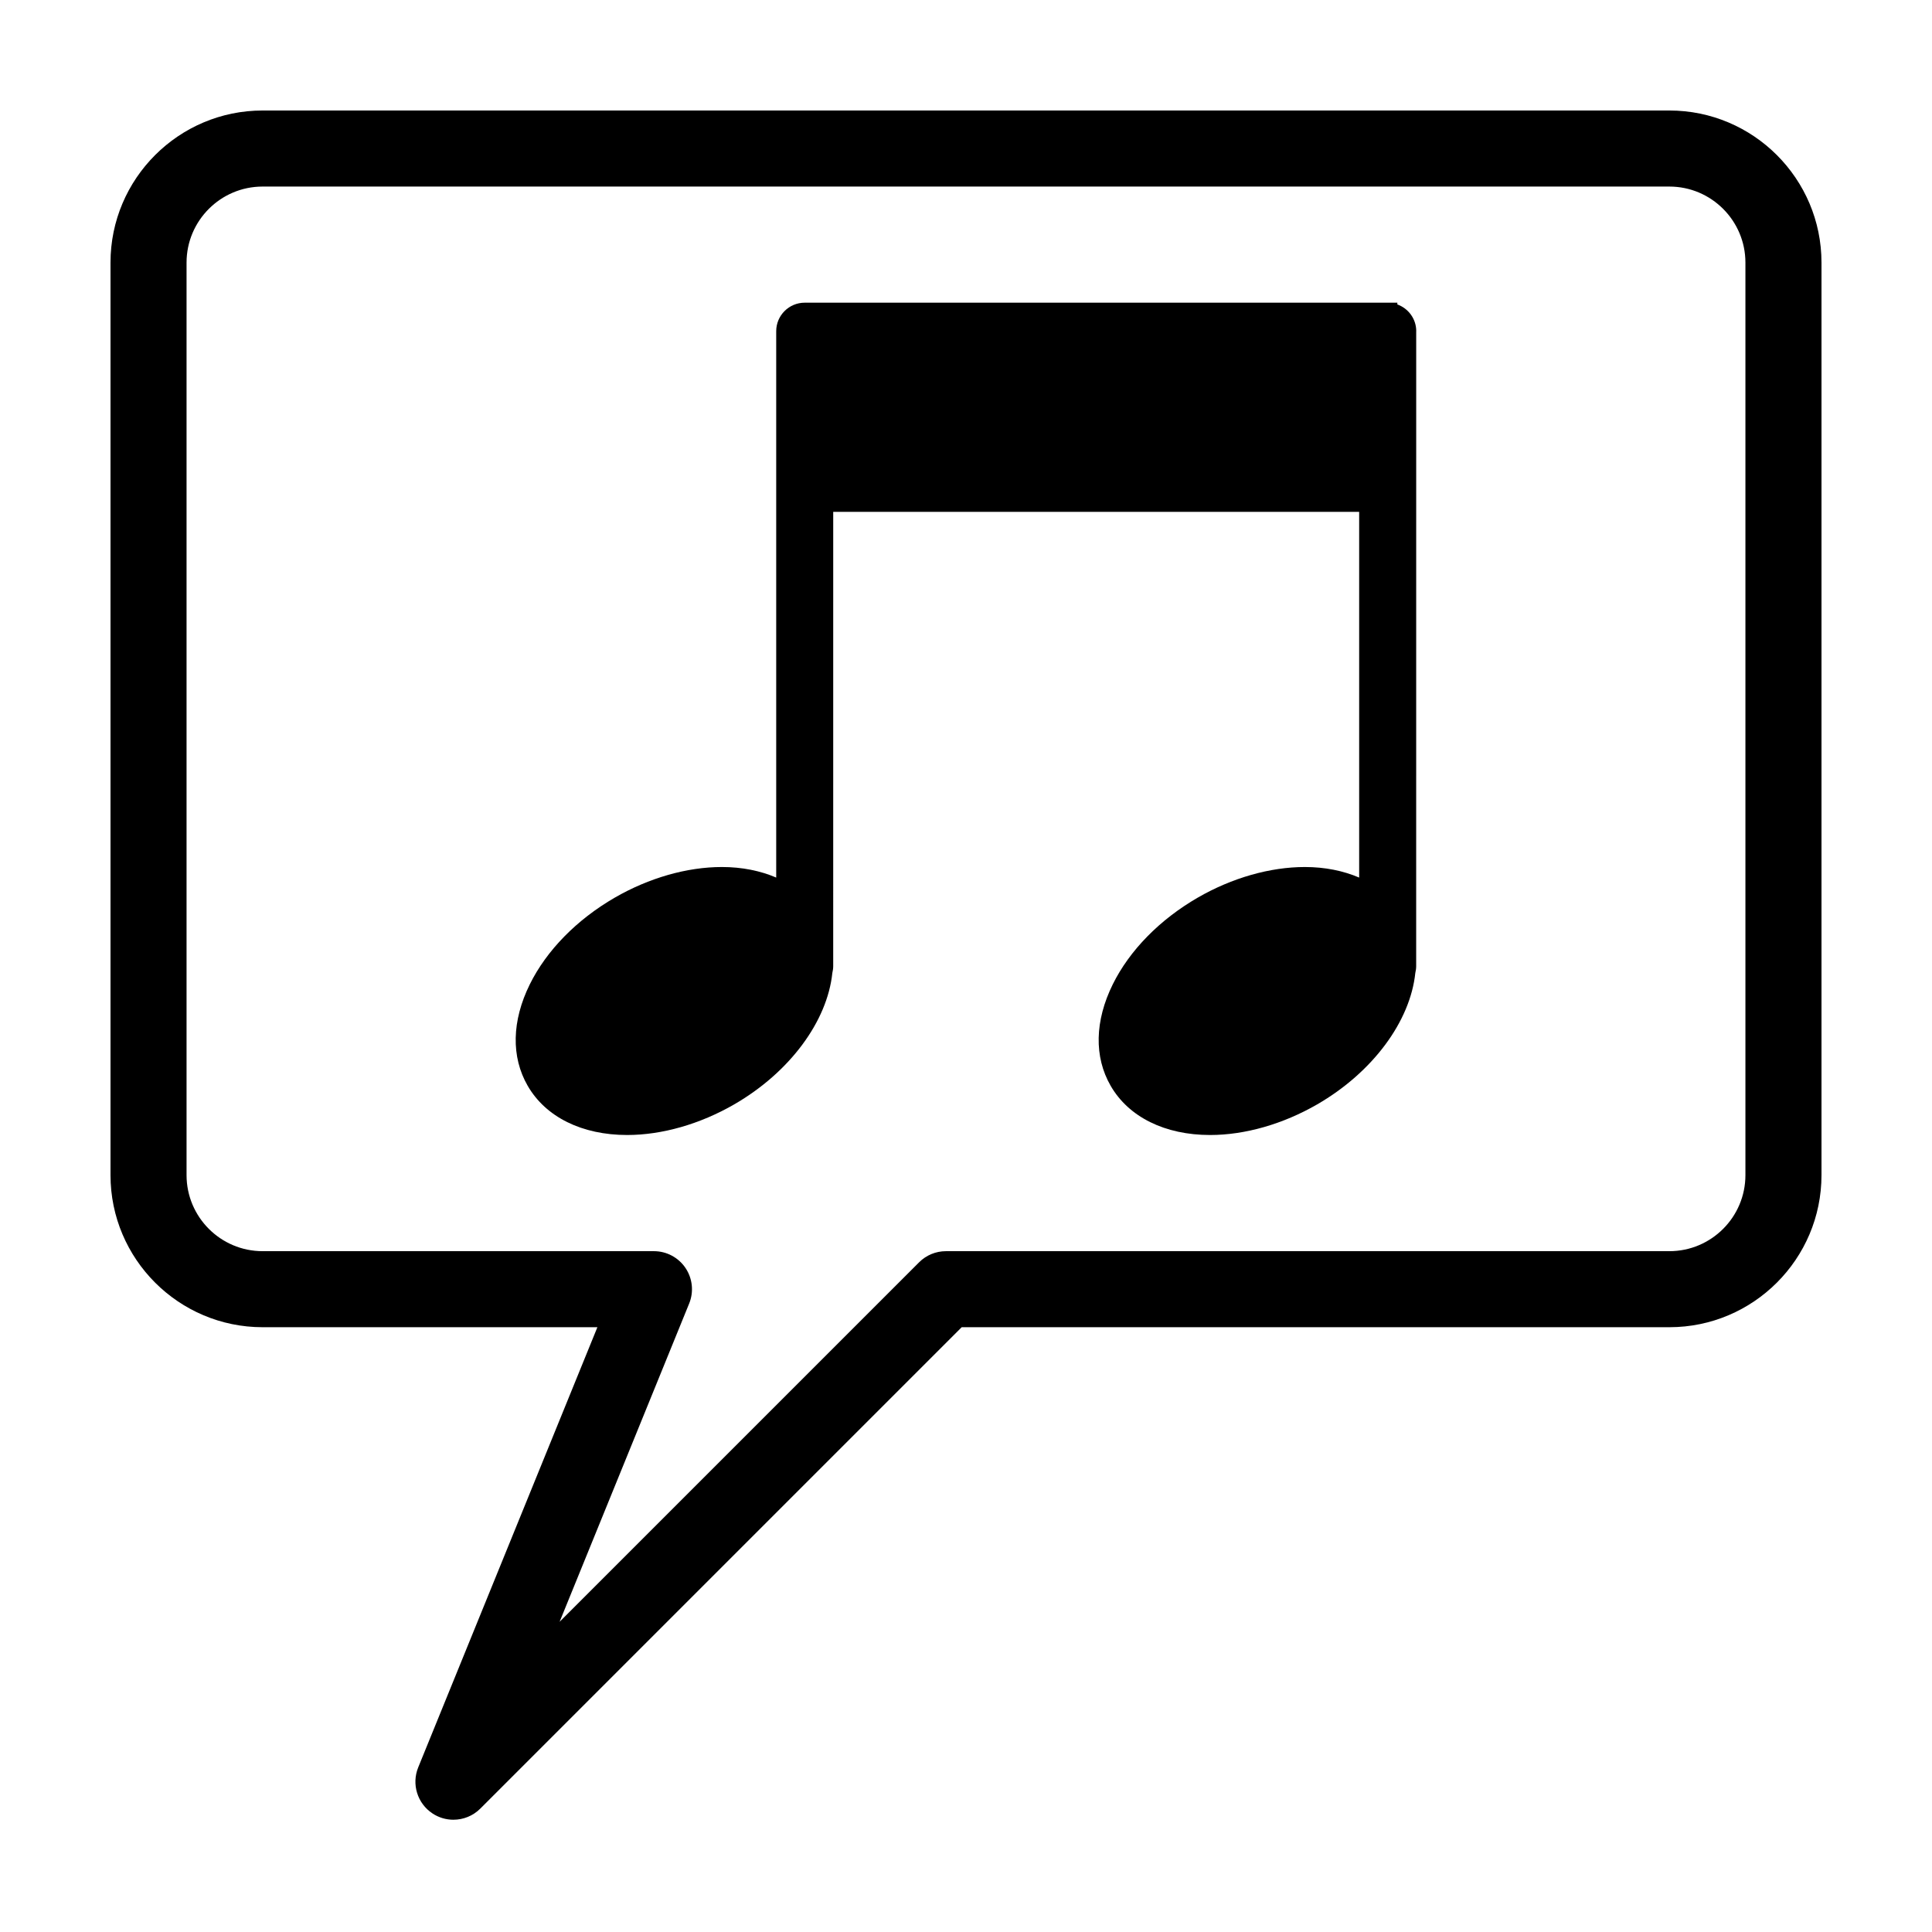
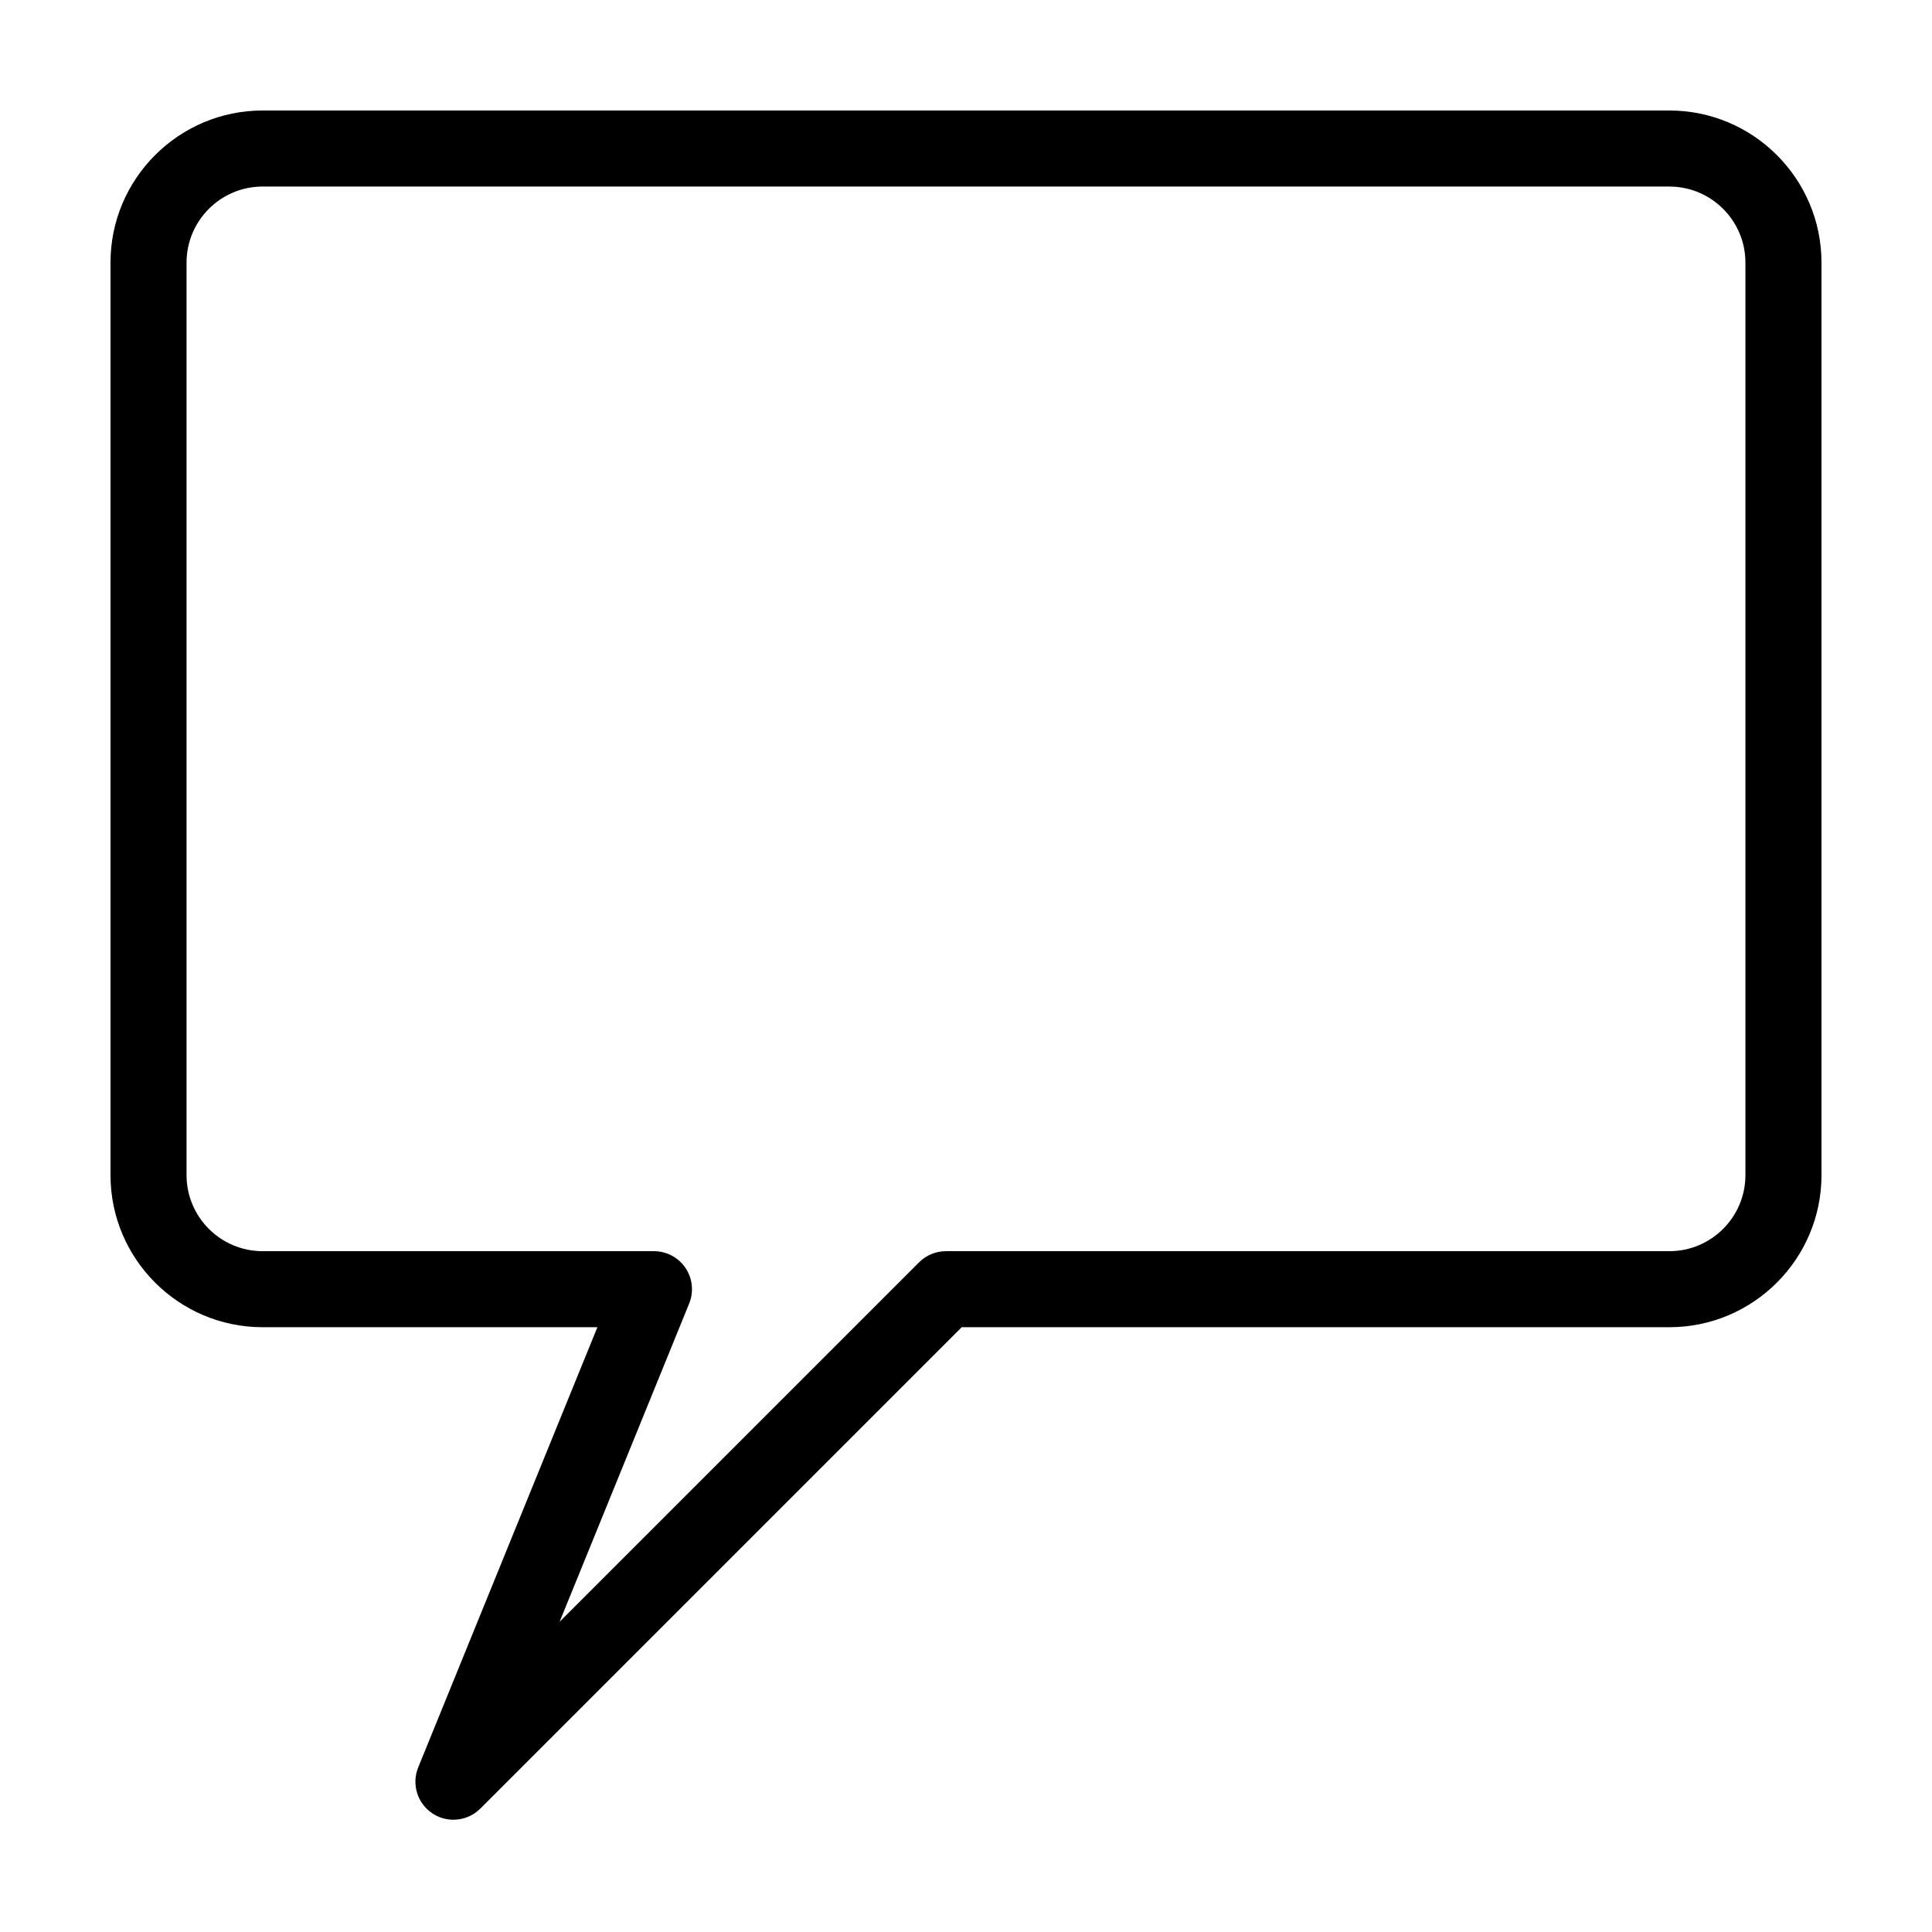
<svg xmlns="http://www.w3.org/2000/svg" fill="#000000" width="800px" height="800px" version="1.1" viewBox="144 144 512 512">
  <g>
    <path d="m264.16 626.25c-1.93 0-3.871-0.551-5.566-1.684-3.996-2.648-5.566-7.75-3.762-12.191l47.484-116.65h-88.727c-22.223 0-40.305-18.082-40.305-40.305v-241.83c0-22.223 18.082-40.305 40.305-40.305h372.82c22.223 0 40.305 18.082 40.305 40.305v241.83c0 22.223-18.082 40.305-40.305 40.305h-187.55l-127.57 127.57c-1.945 1.949-4.523 2.953-7.125 2.953zm-50.57-432.81c-11.113 0-20.152 9.039-20.152 20.152v241.83c0 11.113 9.039 20.152 20.152 20.152h103.71c3.356 0 6.488 1.668 8.363 4.453 1.875 2.785 2.238 6.316 0.973 9.422l-34.336 84.344 95.266-95.266c1.883-1.891 4.445-2.953 7.117-2.953h191.72c11.113 0 20.152-9.039 20.152-20.152v-241.83c0-11.113-9.039-20.152-20.152-20.152z" />
-     <path d="m519.32 231.77c0-3.273-2.098-6.039-5.008-7.09v-0.469l-157.05 0.004c-4.176 0-7.559 3.387-7.559 7.559v144.79c-4.191-1.793-9.035-2.797-14.391-2.797-9.234 0-19.312 2.875-28.371 8.105-10.082 5.824-18.086 13.984-22.539 22.988-4.781 9.68-4.984 19.219-0.559 26.887 4.785 8.289 14.395 13.039 26.363 13.039 9.234 0 19.312-2.883 28.375-8.117 14.707-8.5 24.668-22 26-34.844 0.137-0.57 0.227-1.16 0.227-1.773l0.004-120.41h139.38v96.922c-4.191-1.793-9.035-2.797-14.391-2.797-9.23 0-19.305 2.875-28.371 8.105-10.082 5.824-18.086 13.984-22.535 22.988-4.781 9.68-4.984 19.219-0.559 26.887 4.781 8.289 14.395 13.039 26.359 13.039 9.238 0 19.316-2.883 28.379-8.117 14.707-8.5 24.668-22 26-34.844 0.137-0.57 0.227-1.16 0.227-1.773l0.008-168.27z" />
  </g>
</svg>